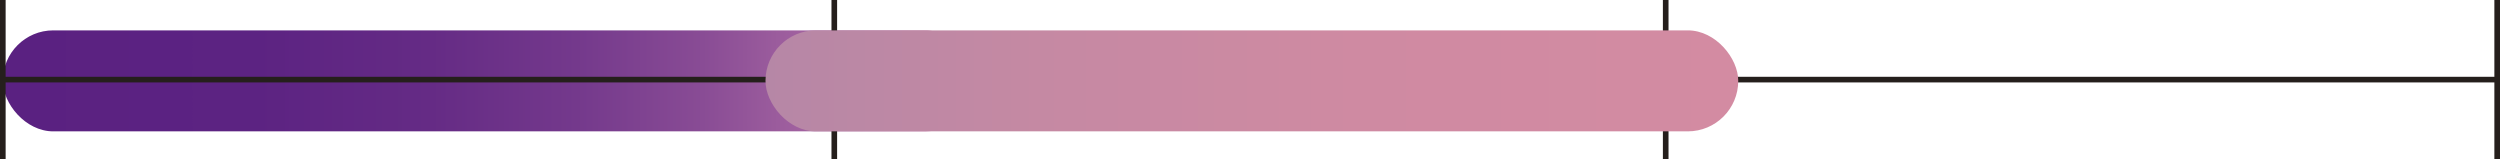
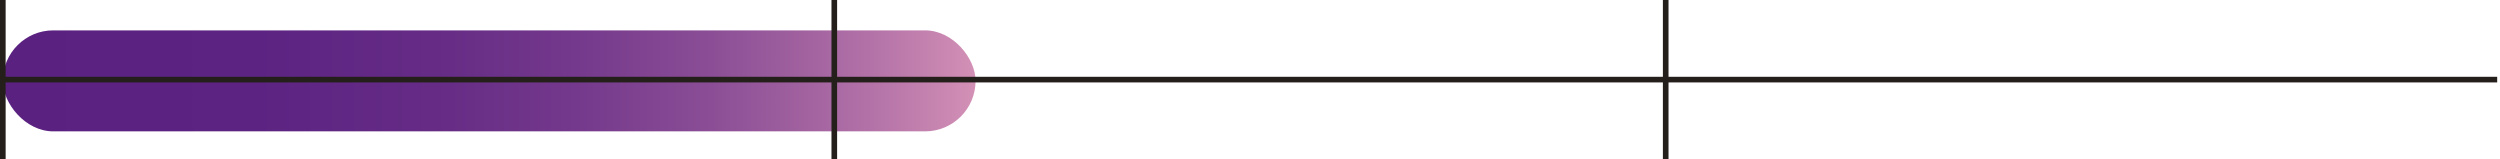
<svg xmlns="http://www.w3.org/2000/svg" viewBox="0 0 328.48 20.92">
  <defs>
    <style>.f{fill:none;stroke:#251f1c;stroke-miterlimit:10;stroke-width:.74px;}.g{fill:url(#e);}.g,.h{mix-blend-mode:multiply;}.h{fill:url(#d);}.i{isolation:isolate;}</style>
    <linearGradient gradientUnits="userSpaceOnUse" gradientTransform="matrix(1, 0, 0, 1, 0, 0)" y2="10.63" x2="128.17" y1="10.63" x1=".37" id="d">
      <stop stop-color="#5a2181" offset="0" />
      <stop stop-color="#5c2382" offset=".26" />
      <stop stop-color="#652b85" offset=".44" />
      <stop stop-color="#74398c" offset=".59" />
      <stop stop-color="#894c95" offset=".72" />
      <stop stop-color="#a565a1" offset=".84" />
      <stop stop-color="#c684b0" offset=".96" />
      <stop stop-color="#d491b6" offset="1" />
    </linearGradient>
    <linearGradient gradientUnits="userSpaceOnUse" gradientTransform="matrix(1, 0, 0, 1, 0, 0)" y2="10.63" x2="228.39" y1="10.63" x1="100.58" id="e">
      <stop stop-color="#b687a6" offset="0" />
      <stop stop-color="#c589a3" offset=".28" />
      <stop stop-color="#cf8aa2" offset=".61" />
      <stop stop-color="#d38ba2" offset="1" />
    </linearGradient>
  </defs>
  <g class="i">
    <g id="a" />
    <g id="b">
      <g id="c">
        <g>
          <rect ry="6.63" rx="6.63" height="13.27" width="127.81" y="3.99" x=".37" class="h" />
          <g>
            <line y2="20.92" x2=".37" x1=".37" class="f" />
            <line y2="20.92" x2="109.62" x1="109.62" class="f" />
            <line y2="20.92" x2="218.86" x1="218.86" class="f" />
-             <line y2="20.92" x2="328.11" x1="328.11" class="f" />
            <line y2="10.46" x2="328.11" y1="10.46" x1=".37" class="f" />
          </g>
-           <rect ry="6.63" rx="6.63" height="13.27" width="127.81" y="3.99" x="100.58" class="g" />
        </g>
      </g>
    </g>
  </g>
</svg>